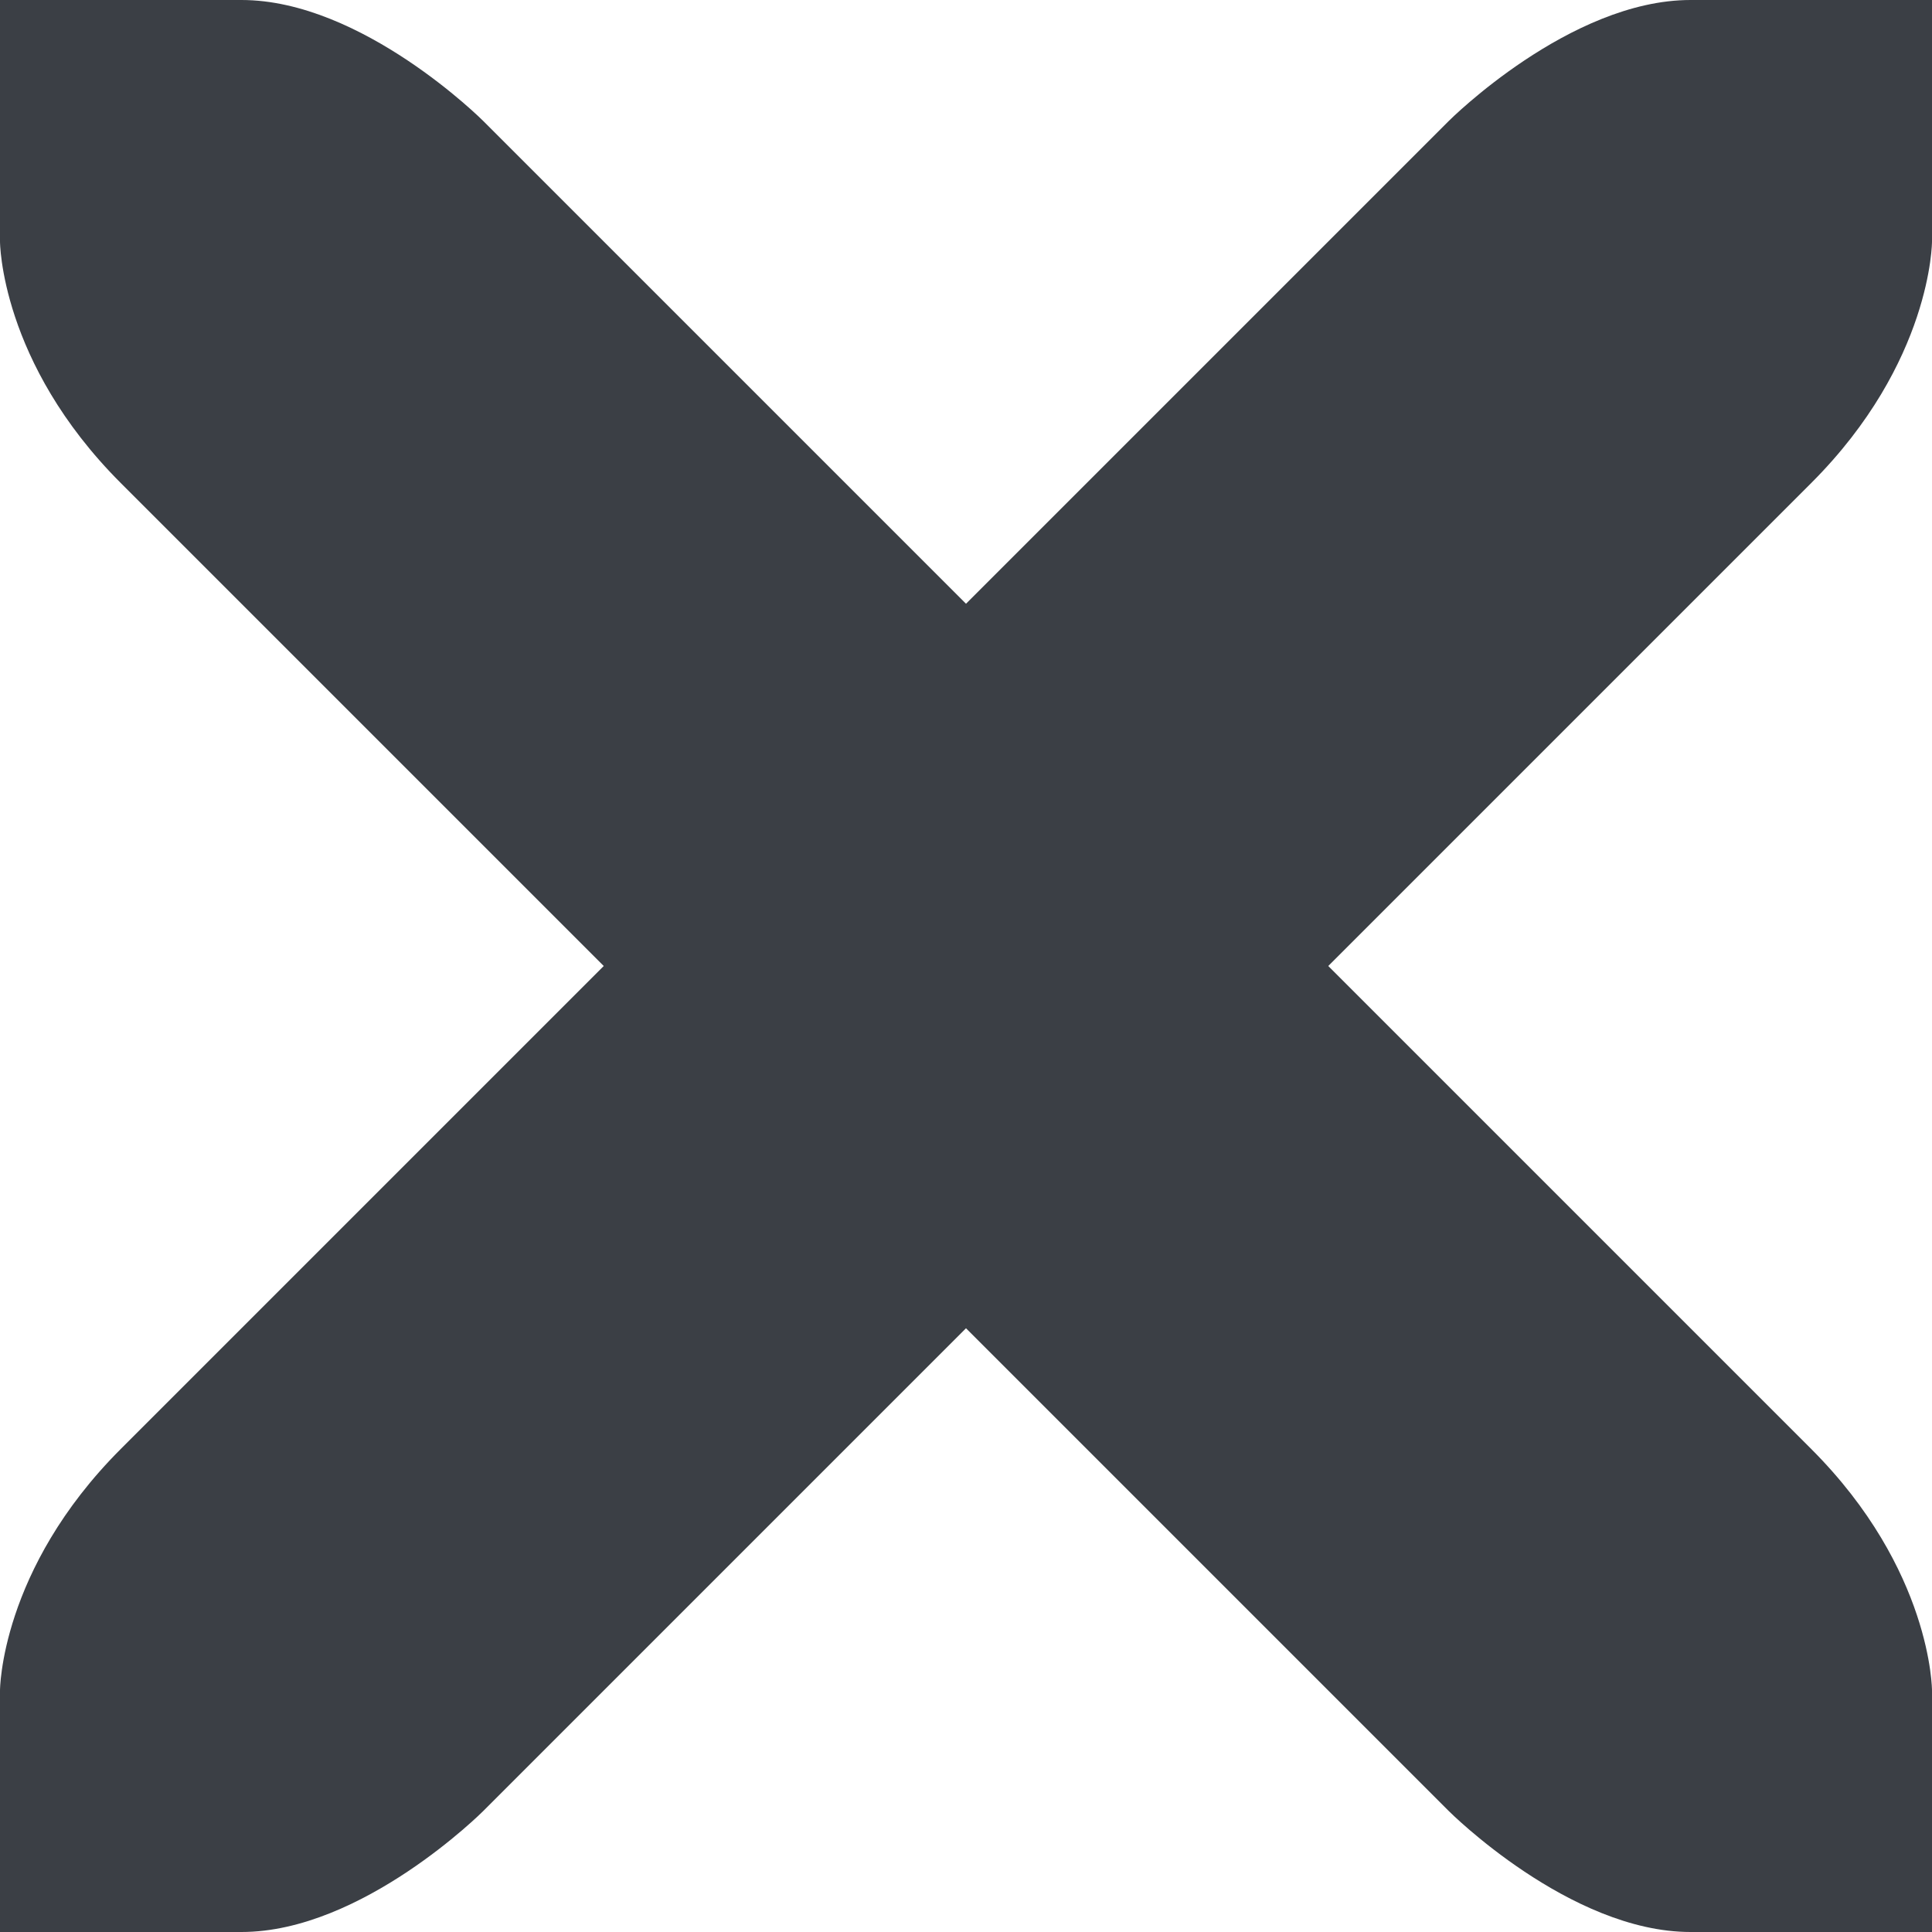
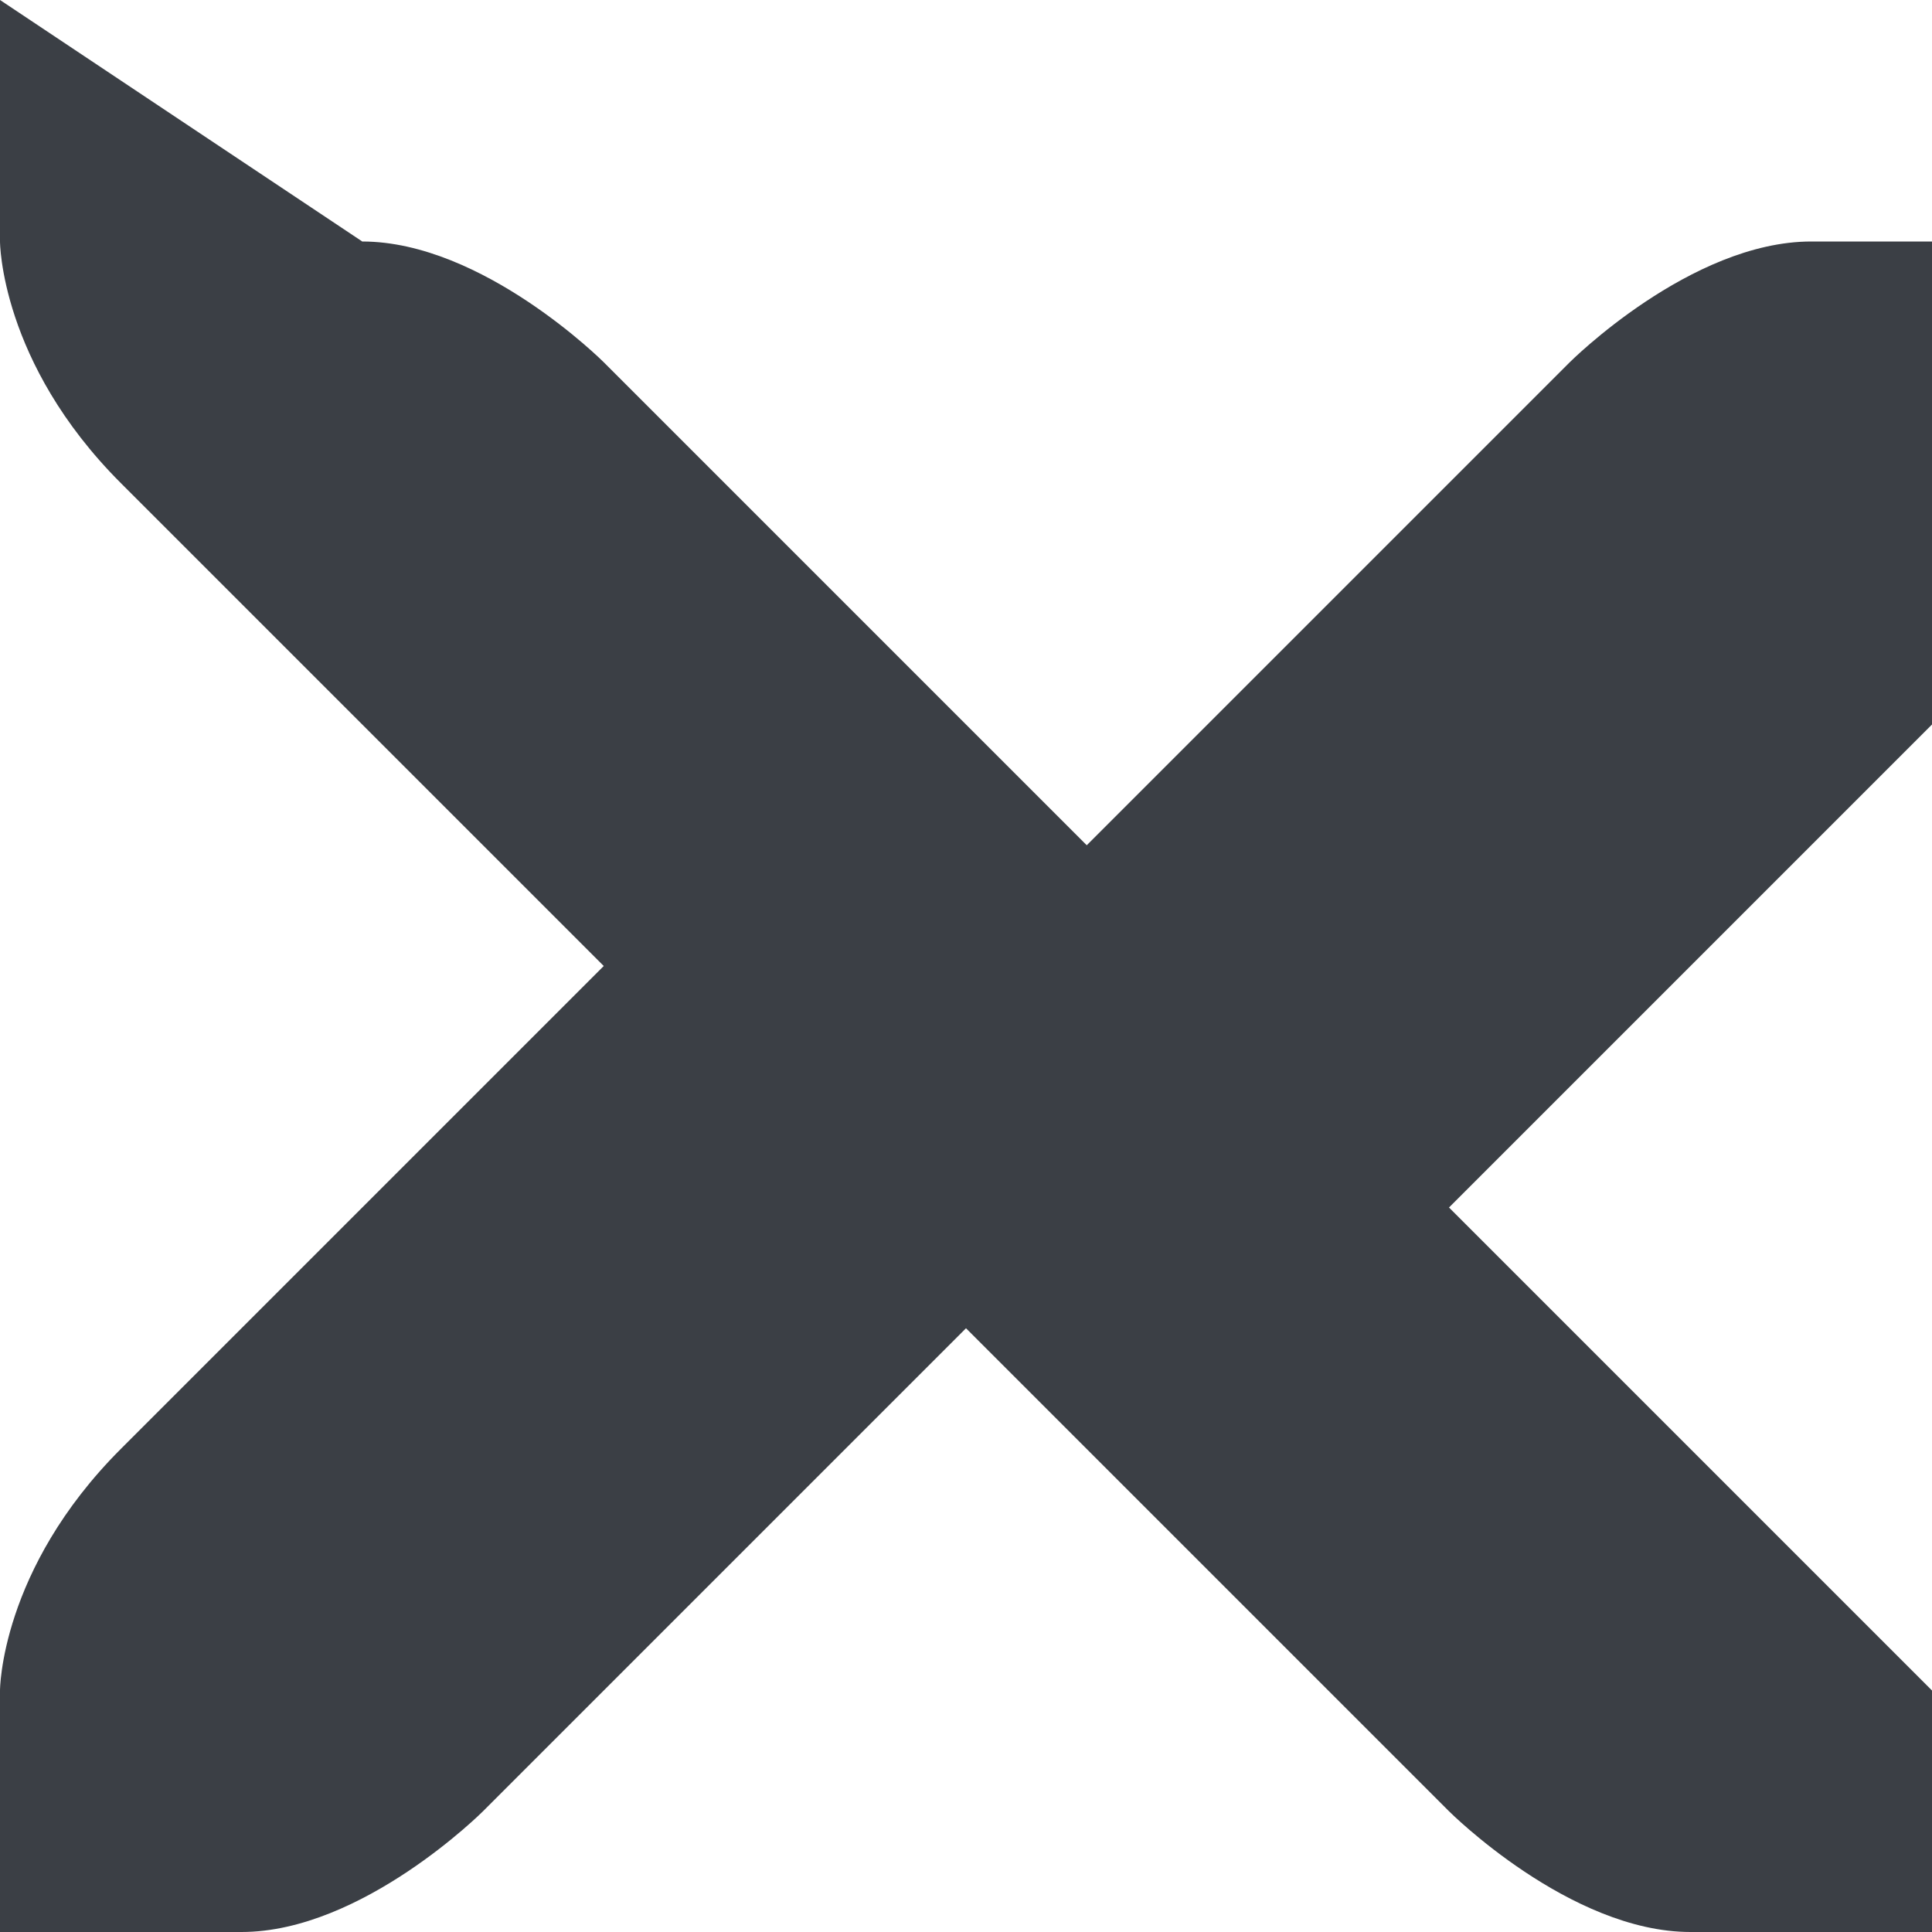
<svg xmlns="http://www.w3.org/2000/svg" version="1.1" viewBox="0 0 8 8" width="8" height="8">
  <g transform="translate(-185,-295)">
-     <path d="m 185,295 v 1 c 0,0 0,0.5 0.5,1 l 2,2 -2,2 c -0.5,0.5 -0.5,1 -0.5,1 v 1 h 1 c 0.5,0 1,-0.5 1,-0.5 l 2,-2 2,2 c 0,0 0.5,0.5 1,0.5 h 1 v -1 c 0,0 0,-0.5 -0.5,-1 l -2,-2 2,-2 c 0.5,-0.5 0.5,-1 0.5,-1 v -1 h -1 c -0.5,0 -1,0.5 -1,0.5 l -2,2 -2,-2 c 0,0 -0.5,-0.5 -1,-0.5 z" fill="#3b3f45" />
+     <path d="m 185,295 v 1 c 0,0 0,0.5 0.5,1 l 2,2 -2,2 c -0.5,0.5 -0.5,1 -0.5,1 v 1 h 1 c 0.5,0 1,-0.5 1,-0.5 l 2,-2 2,2 c 0,0 0.5,0.5 1,0.5 h 1 v -1 l -2,-2 2,-2 c 0.5,-0.5 0.5,-1 0.5,-1 v -1 h -1 c -0.5,0 -1,0.5 -1,0.5 l -2,2 -2,-2 c 0,0 -0.5,-0.5 -1,-0.5 z" fill="#3b3f45" />
  </g>
</svg>